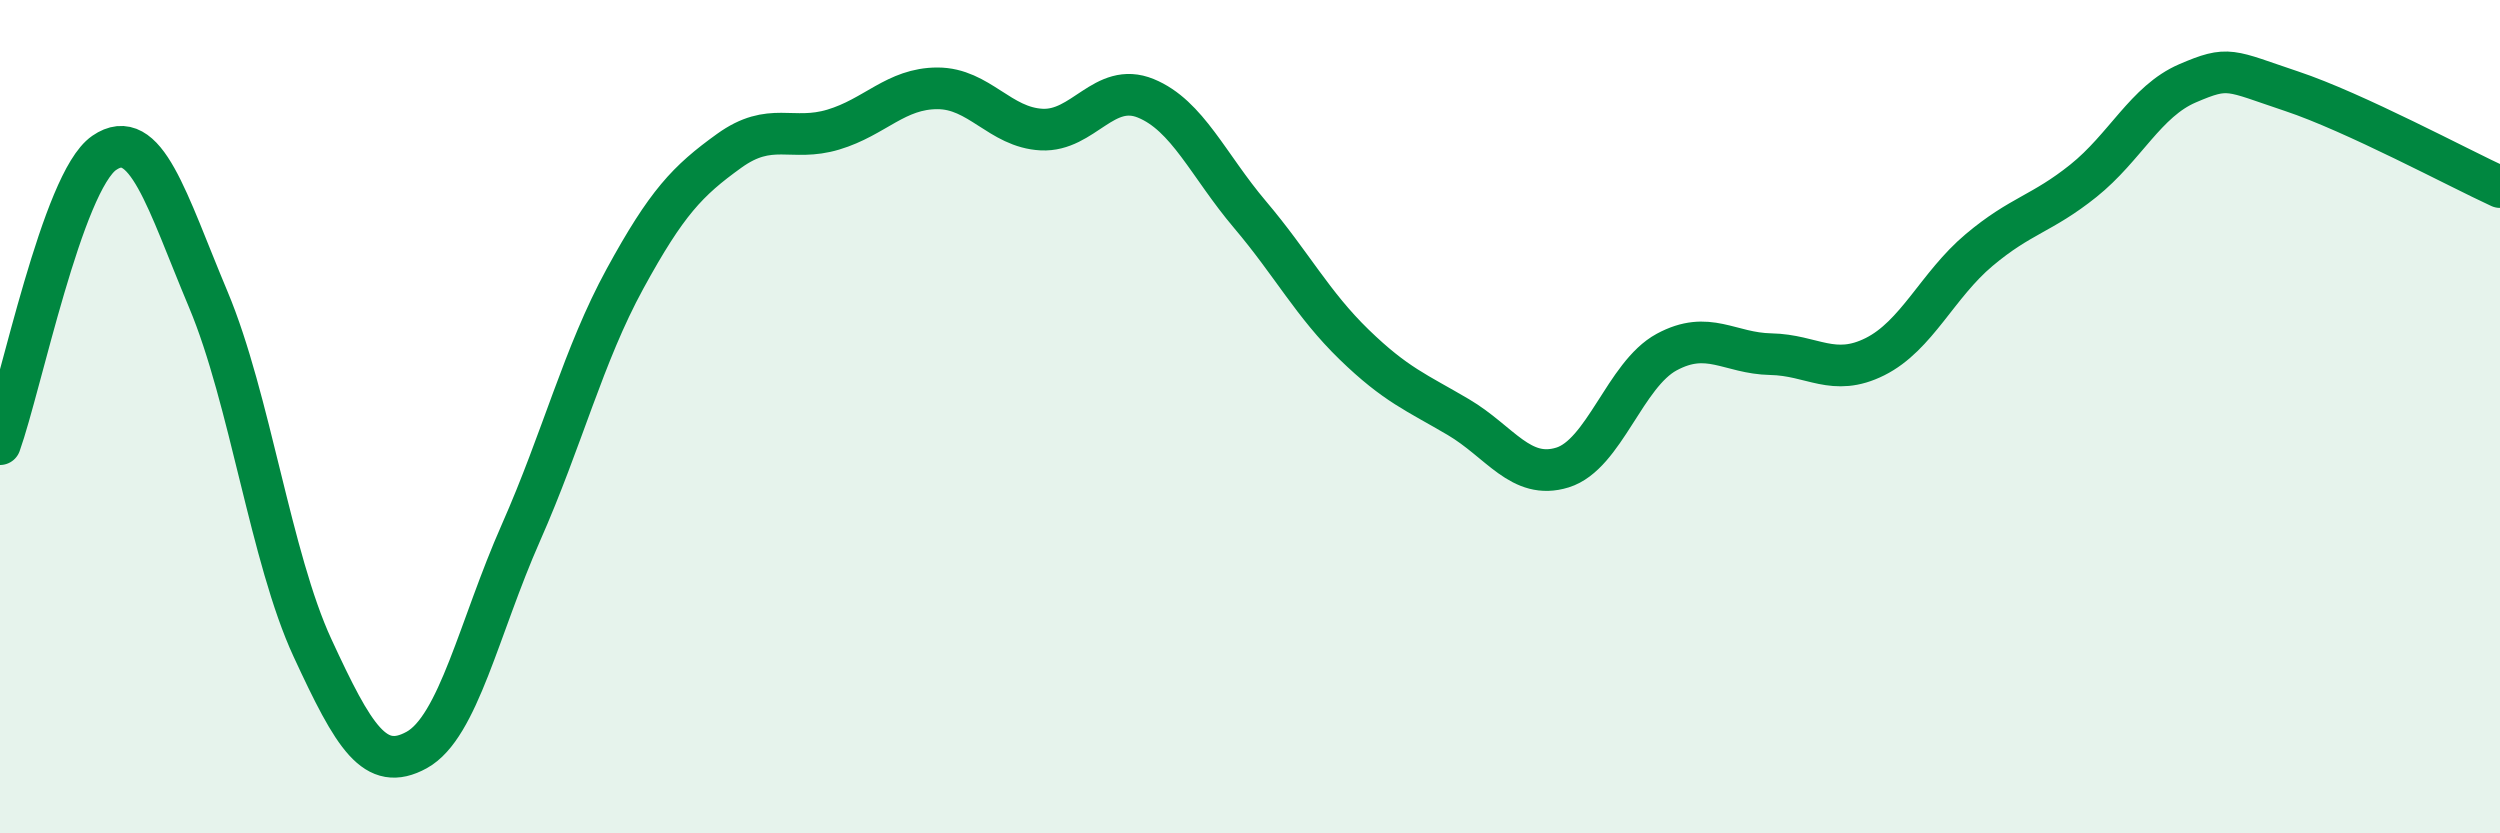
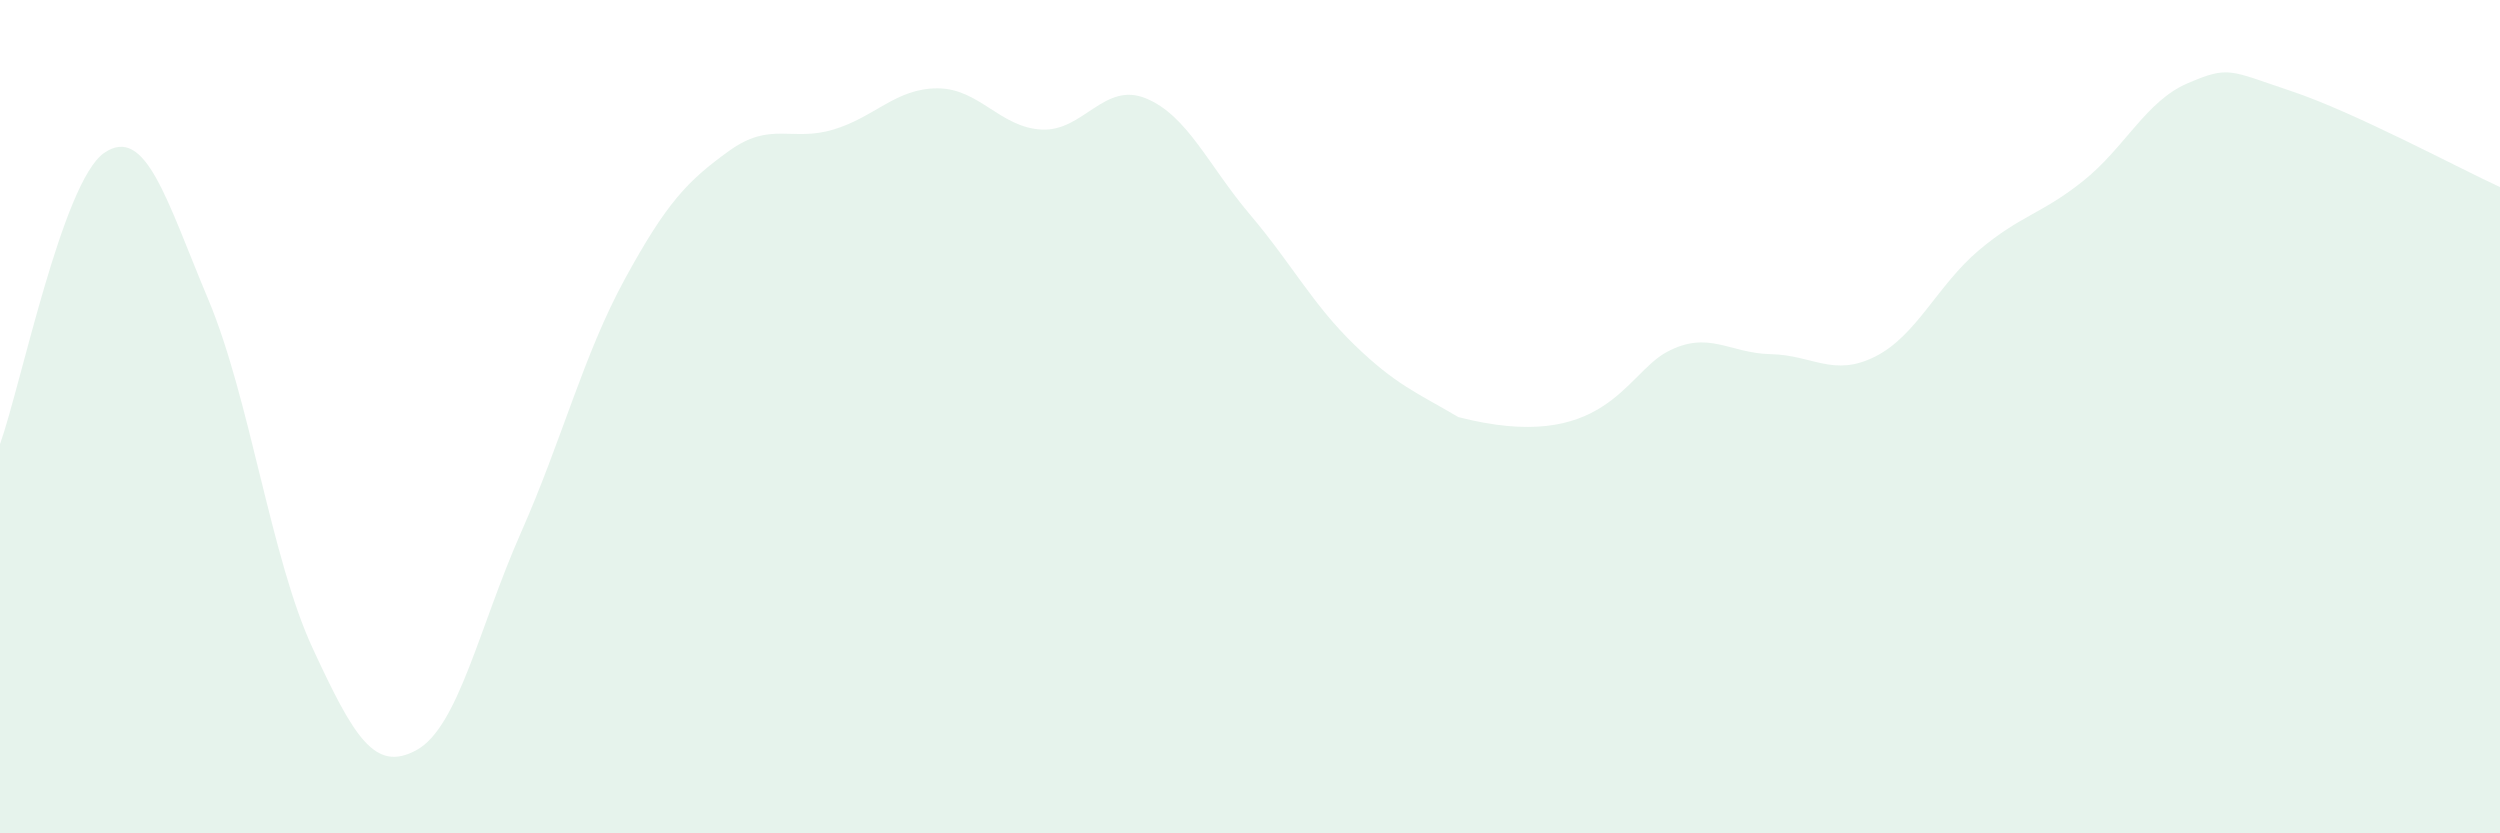
<svg xmlns="http://www.w3.org/2000/svg" width="60" height="20" viewBox="0 0 60 20">
-   <path d="M 0,10.66 C 0.5,9.26 1.5,4.36 2.5,3.67 C 3.5,2.98 4,4.81 5,7.19 C 6,9.57 6.5,13.39 7.5,15.55 C 8.5,17.71 9,18.55 10,18 C 11,17.45 11.5,15.05 12.5,12.79 C 13.5,10.53 14,8.52 15,6.69 C 16,4.86 16.5,4.34 17.5,3.62 C 18.5,2.9 19,3.41 20,3.11 C 21,2.81 21.5,2.12 22.5,2.12 C 23.5,2.12 24,3.06 25,3.11 C 26,3.16 26.5,1.95 27.5,2.36 C 28.5,2.77 29,3.97 30,5.15 C 31,6.33 31.5,7.3 32.5,8.27 C 33.5,9.24 34,9.42 35,10.01 C 36,10.6 36.5,11.53 37.5,11.22 C 38.5,10.91 39,8.99 40,8.45 C 41,7.91 41.5,8.48 42.5,8.5 C 43.5,8.52 44,9.06 45,8.56 C 46,8.06 46.5,6.84 47.5,6 C 48.5,5.16 49,5.14 50,4.34 C 51,3.54 51.5,2.43 52.5,2 C 53.5,1.57 53.5,1.69 55,2.19 C 56.5,2.69 59,4.03 60,4.49L60 20L0 20Z" fill="#008740" opacity="0.1" stroke-linecap="round" stroke-linejoin="round" />
-   <path d="M 0,10.66 C 0.5,9.26 1.5,4.36 2.5,3.67 C 3.5,2.98 4,4.81 5,7.19 C 6,9.57 6.5,13.39 7.5,15.55 C 8.5,17.71 9,18.55 10,18 C 11,17.45 11.5,15.05 12.5,12.79 C 13.5,10.53 14,8.52 15,6.69 C 16,4.86 16.5,4.34 17.5,3.62 C 18.5,2.9 19,3.41 20,3.11 C 21,2.81 21.5,2.12 22.5,2.12 C 23.5,2.12 24,3.06 25,3.11 C 26,3.16 26.5,1.95 27.5,2.36 C 28.5,2.77 29,3.97 30,5.15 C 31,6.33 31.5,7.3 32.5,8.27 C 33.5,9.24 34,9.42 35,10.01 C 36,10.6 36.5,11.53 37.5,11.22 C 38.5,10.91 39,8.99 40,8.45 C 41,7.91 41.5,8.48 42.5,8.5 C 43.5,8.52 44,9.06 45,8.56 C 46,8.06 46.5,6.84 47.5,6 C 48.5,5.16 49,5.14 50,4.34 C 51,3.54 51.5,2.43 52.5,2 C 53.5,1.57 53.5,1.69 55,2.19 C 56.5,2.69 59,4.03 60,4.49" stroke="#008740" stroke-width="1" fill="none" stroke-linecap="round" stroke-linejoin="round" />
+   <path d="M 0,10.66 C 0.5,9.26 1.5,4.36 2.5,3.67 C 3.5,2.98 4,4.81 5,7.19 C 6,9.57 6.5,13.39 7.5,15.55 C 8.5,17.71 9,18.55 10,18 C 11,17.45 11.5,15.05 12.5,12.79 C 13.5,10.53 14,8.52 15,6.69 C 16,4.86 16.5,4.34 17.5,3.62 C 18.5,2.9 19,3.41 20,3.11 C 21,2.81 21.5,2.12 22.5,2.12 C 23.5,2.12 24,3.06 25,3.11 C 26,3.16 26.5,1.95 27.5,2.36 C 28.5,2.77 29,3.97 30,5.15 C 31,6.33 31.5,7.3 32.5,8.27 C 33.5,9.24 34,9.42 35,10.01 C 38.5,10.91 39,8.99 40,8.45 C 41,7.91 41.5,8.48 42.5,8.5 C 43.5,8.52 44,9.06 45,8.56 C 46,8.06 46.5,6.84 47.5,6 C 48.5,5.16 49,5.14 50,4.34 C 51,3.54 51.5,2.43 52.5,2 C 53.5,1.57 53.5,1.69 55,2.19 C 56.5,2.69 59,4.03 60,4.49L60 20L0 20Z" fill="#008740" opacity="0.1" stroke-linecap="round" stroke-linejoin="round" />
</svg>